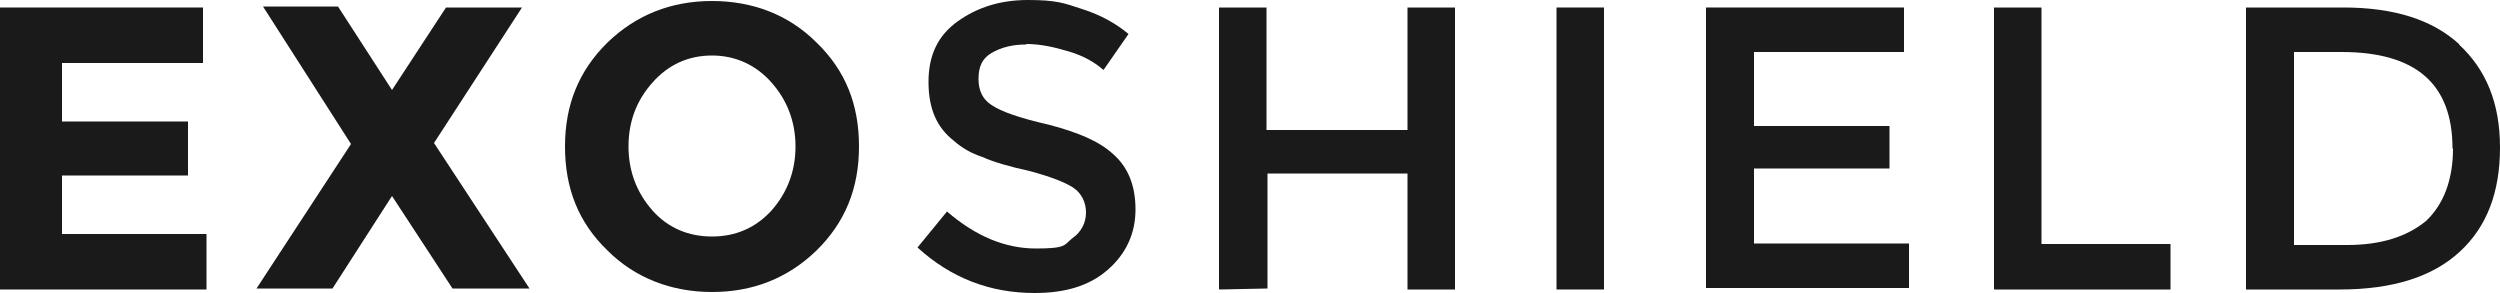
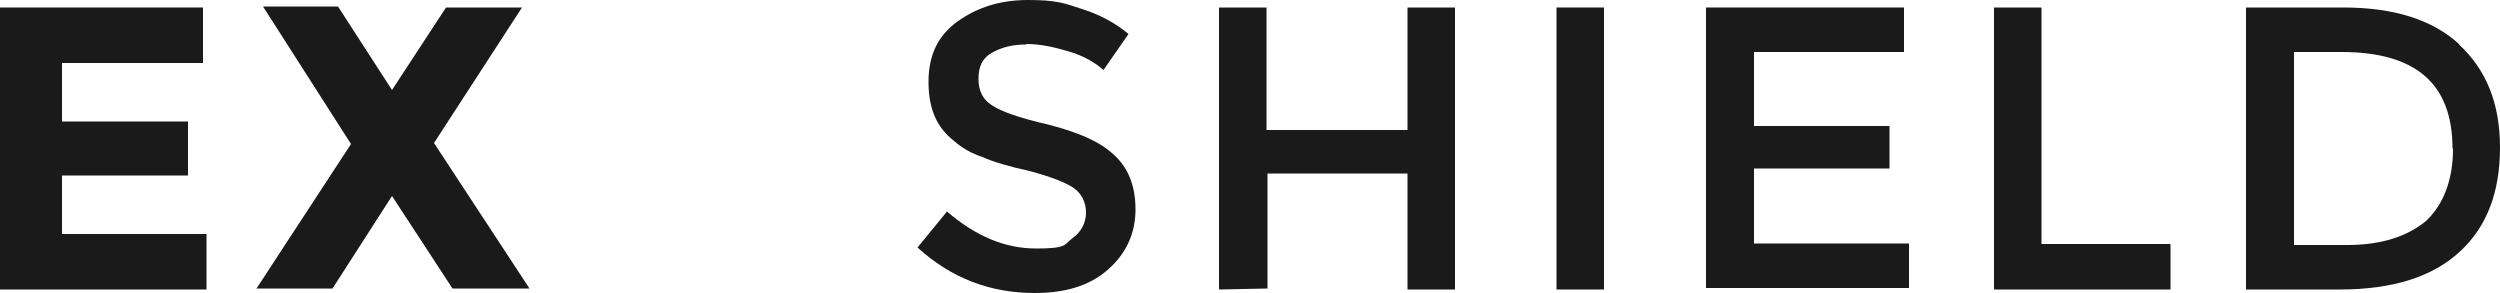
<svg xmlns="http://www.w3.org/2000/svg" viewBox="0 0 500 58.6" width="500" height="58.6">
  <path fill="#1a1a1a" d="M40.6,1.5v11.1H12.4v11.7h25.2v10.8H12.4v11.7h28.9v11.1H0V1.5h40.6Z" />
  <path fill="#1a1a1a" d="M89.2,1.5h15.2l-17.6,27.1,19.1,29.1h-15.4l-12.1-18.5-11.9,18.5h-15.2l18.9-28.9L52.6,1.3h15l10.8,16.7L89.2,1.5h0Z" />
-   <path fill="#1a1a1a" d="M163.3,50.1c-5.8,5.6-12.8,8.3-20.9,8.3s-15.4-2.8-20.9-8.3c-5.8-5.6-8.5-12.4-8.5-20.8s2.8-15.2,8.5-20.8C127.2,3,134.2.2,142.4.2s15.4,2.8,20.9,8.3c5.8,5.6,8.5,12.4,8.5,20.8s-2.8,15.2-8.5,20.8ZM159.1,29.3c0-5-1.7-9.3-4.8-12.8-3.1-3.5-7.2-5.4-11.9-5.4s-8.7,1.8-11.9,5.4-4.8,7.8-4.8,12.8,1.7,9.3,4.8,12.8c3.1,3.5,7.2,5.2,11.9,5.2s8.7-1.7,11.9-5.2c3.1-3.5,4.8-7.8,4.8-12.8Z" />
  <path fill="#1a1a1a" d="M205.2,8.9c-2.8,0-5,.6-6.9,1.7s-2.6,2.8-2.6,5.2.9,4.1,2.6,5.2c1.9,1.3,5.6,2.6,11.3,3.9,5.8,1.5,10.2,3.3,13,5.9,3,2.6,4.5,6.3,4.5,11.1s-1.9,8.9-5.6,12.1-8.5,4.6-14.6,4.6c-8.9,0-16.7-3-23.4-9.1l5.9-7.2c5.8,5,11.7,7.4,17.8,7.4s5.6-.7,7.2-2c1.9-1.3,2.8-3.2,2.8-5.2s-.9-3.9-2.6-5c-1.7-1.1-4.6-2.2-8.7-3.3-4.1-.9-7.2-1.8-9.4-2.8-2.2-.7-4.1-1.8-5.8-3.3-3.3-2.6-5-6.3-5-11.7s1.9-9.3,5.8-12.1c3.9-2.8,8.5-4.3,14.1-4.3s7.2.6,10.8,1.8c3.5,1.1,6.7,2.8,9.3,5l-5,7.2c-1.7-1.5-3.9-2.8-6.9-3.7-3-.9-5.8-1.5-8.5-1.5h0Z" />
  <path fill="#1a1a1a" d="M243.8,57.8V1.5h9.5v24.5h28.2V1.5h9.5v56.4h-9.5v-23.2h-28v23l-9.6.2h0Z" />
  <path fill="#1a1a1a" d="M311.3,1.5h9.5v56.4h-9.5V1.5Z" />
  <path fill="#1a1a1a" d="M380.8,1.5v8.9h-30v14.8h27.1v8.5h-27.1v15h31v8.9h-40.6V1.5h39.7Z" />
  <path fill="#1a1a1a" d="M398.8,57.8V1.5h9.5v47.3h25.8v9.1h-35.2Z" />
  <path fill="#1a1a1a" d="M491.8,8.9c5.4,5,8.2,11.7,8.2,20.6s-2.6,15.8-8,20.8c-5.4,5-13.3,7.6-24.1,7.6h-18.7V1.5h19.5c10,0,17.8,2.4,23.2,7.4h0ZM490.5,29.7c0-13-7.4-19.3-22.2-19.3h-9.5v38.6h10.6c6.9,0,12-1.7,15.8-4.8,3.5-3.3,5.4-8.2,5.4-14.5h0Z" />
</svg>